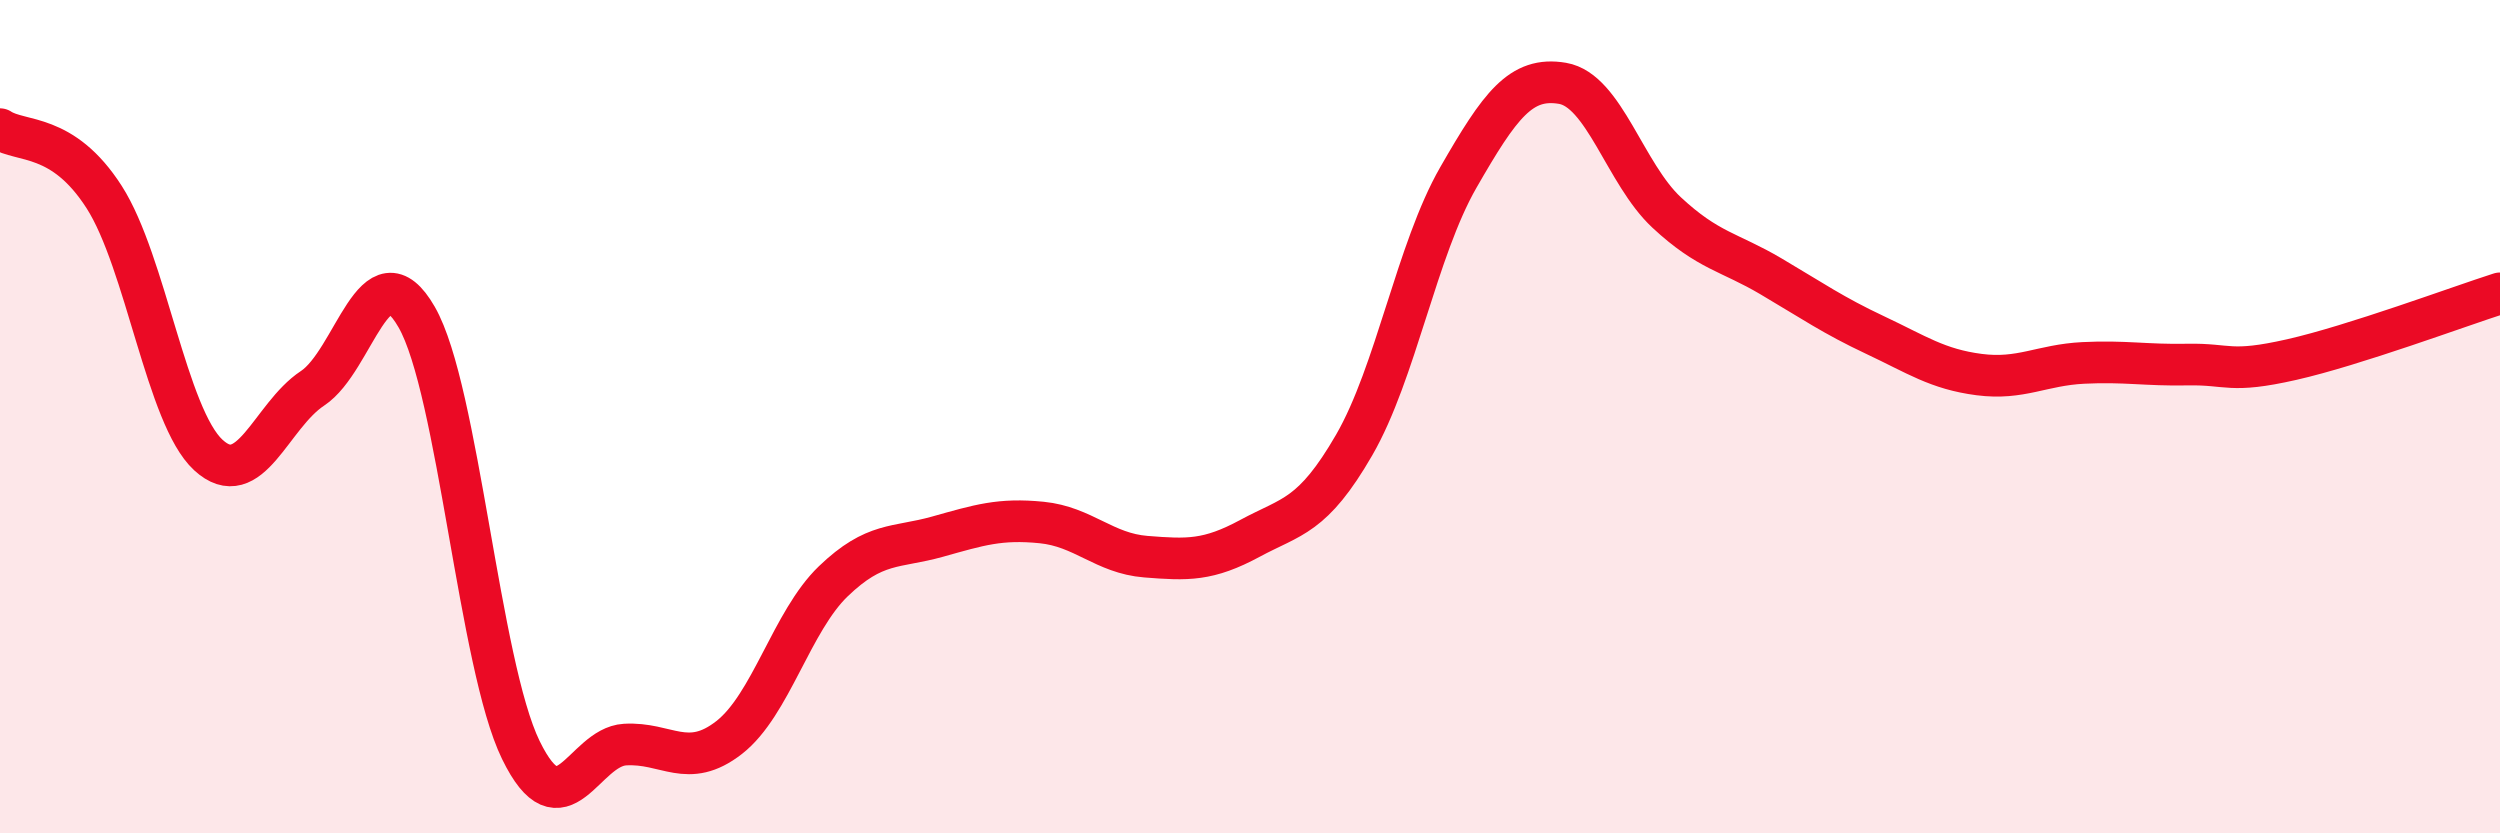
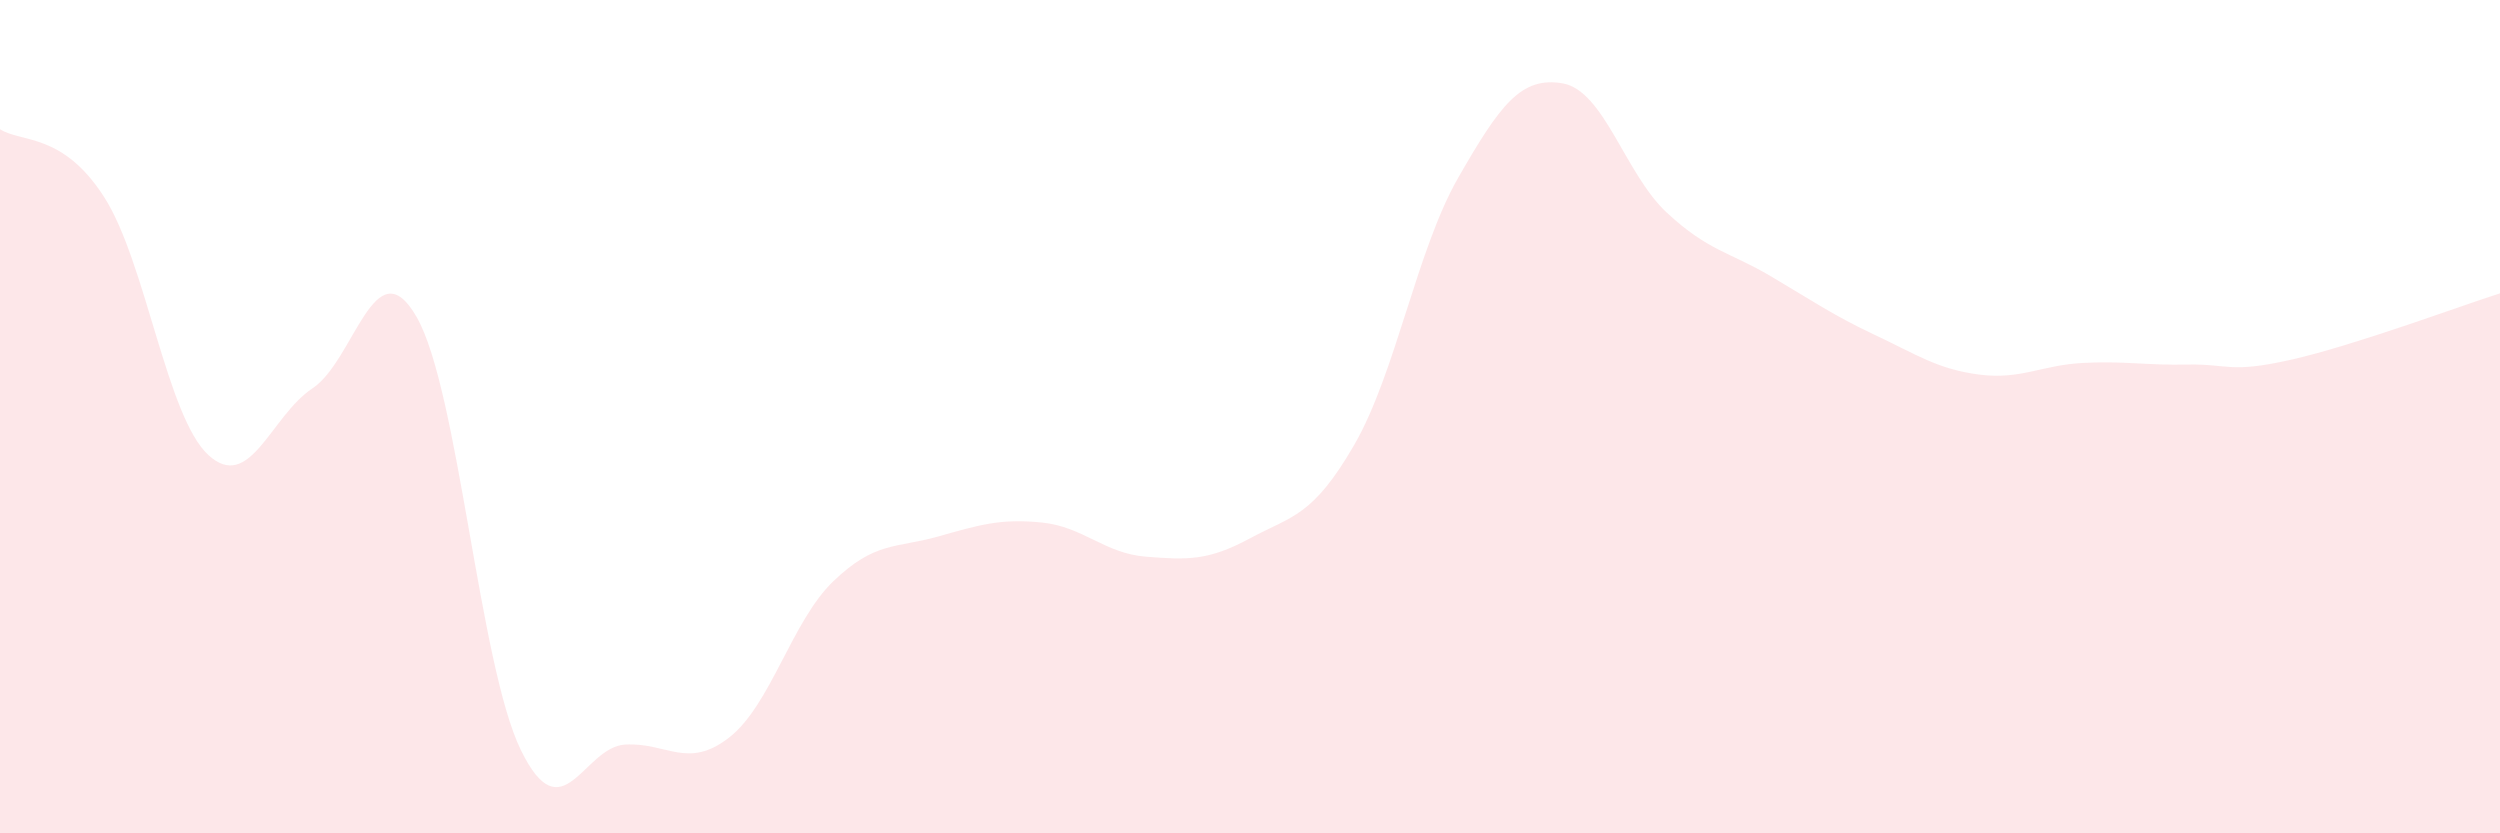
<svg xmlns="http://www.w3.org/2000/svg" width="60" height="20" viewBox="0 0 60 20">
  <path d="M 0,3.1 C 0.5,3.43 1.5,3.17 2.5,4.73 C 3.5,6.29 4,10 5,10.92 C 6,11.84 6.5,9.98 7.5,9.32 C 8.5,8.66 9,5.87 10,7.61 C 11,9.35 11.5,15.95 12.5,18 C 13.5,20.05 14,17.93 15,17.87 C 16,17.81 16.5,18.48 17.5,17.7 C 18.5,16.92 19,14.91 20,13.95 C 21,12.99 21.5,13.16 22.5,12.88 C 23.5,12.6 24,12.44 25,12.54 C 26,12.64 26.5,13.28 27.5,13.36 C 28.5,13.44 29,13.46 30,12.92 C 31,12.38 31.5,12.41 32.5,10.68 C 33.5,8.95 34,6 35,4.26 C 36,2.52 36.5,1.83 37.5,2 C 38.5,2.17 39,4.17 40,5.1 C 41,6.03 41.5,6.04 42.5,6.63 C 43.5,7.22 44,7.57 45,8.04 C 46,8.51 46.5,8.86 47.5,8.99 C 48.5,9.12 49,8.76 50,8.71 C 51,8.66 51.5,8.77 52.5,8.75 C 53.5,8.73 53.5,8.97 55,8.63 C 56.5,8.29 59,7.36 60,7.04L60 20L0 20Z" fill="#EB0A25" opacity="0.1" stroke-linecap="round" stroke-linejoin="round" />
-   <path d="M 0,3.1 C 0.5,3.43 1.5,3.17 2.5,4.73 C 3.5,6.29 4,10 5,10.92 C 6,11.84 6.5,9.98 7.5,9.32 C 8.5,8.66 9,5.87 10,7.61 C 11,9.35 11.5,15.95 12.5,18 C 13.5,20.05 14,17.93 15,17.87 C 16,17.81 16.5,18.48 17.5,17.7 C 18.5,16.92 19,14.91 20,13.95 C 21,12.99 21.5,13.16 22.5,12.88 C 23.5,12.6 24,12.44 25,12.54 C 26,12.64 26.5,13.28 27.5,13.36 C 28.5,13.44 29,13.46 30,12.92 C 31,12.38 31.5,12.41 32.5,10.68 C 33.5,8.95 34,6 35,4.26 C 36,2.52 36.5,1.83 37.5,2 C 38.5,2.17 39,4.17 40,5.1 C 41,6.03 41.5,6.04 42.5,6.63 C 43.5,7.22 44,7.57 45,8.04 C 46,8.51 46.5,8.86 47.5,8.99 C 48.5,9.12 49,8.76 50,8.71 C 51,8.66 51.5,8.77 52.5,8.75 C 53.5,8.73 53.5,8.97 55,8.63 C 56.5,8.29 59,7.36 60,7.04" stroke="#EB0A25" stroke-width="1" fill="none" stroke-linecap="round" stroke-linejoin="round" />
</svg>